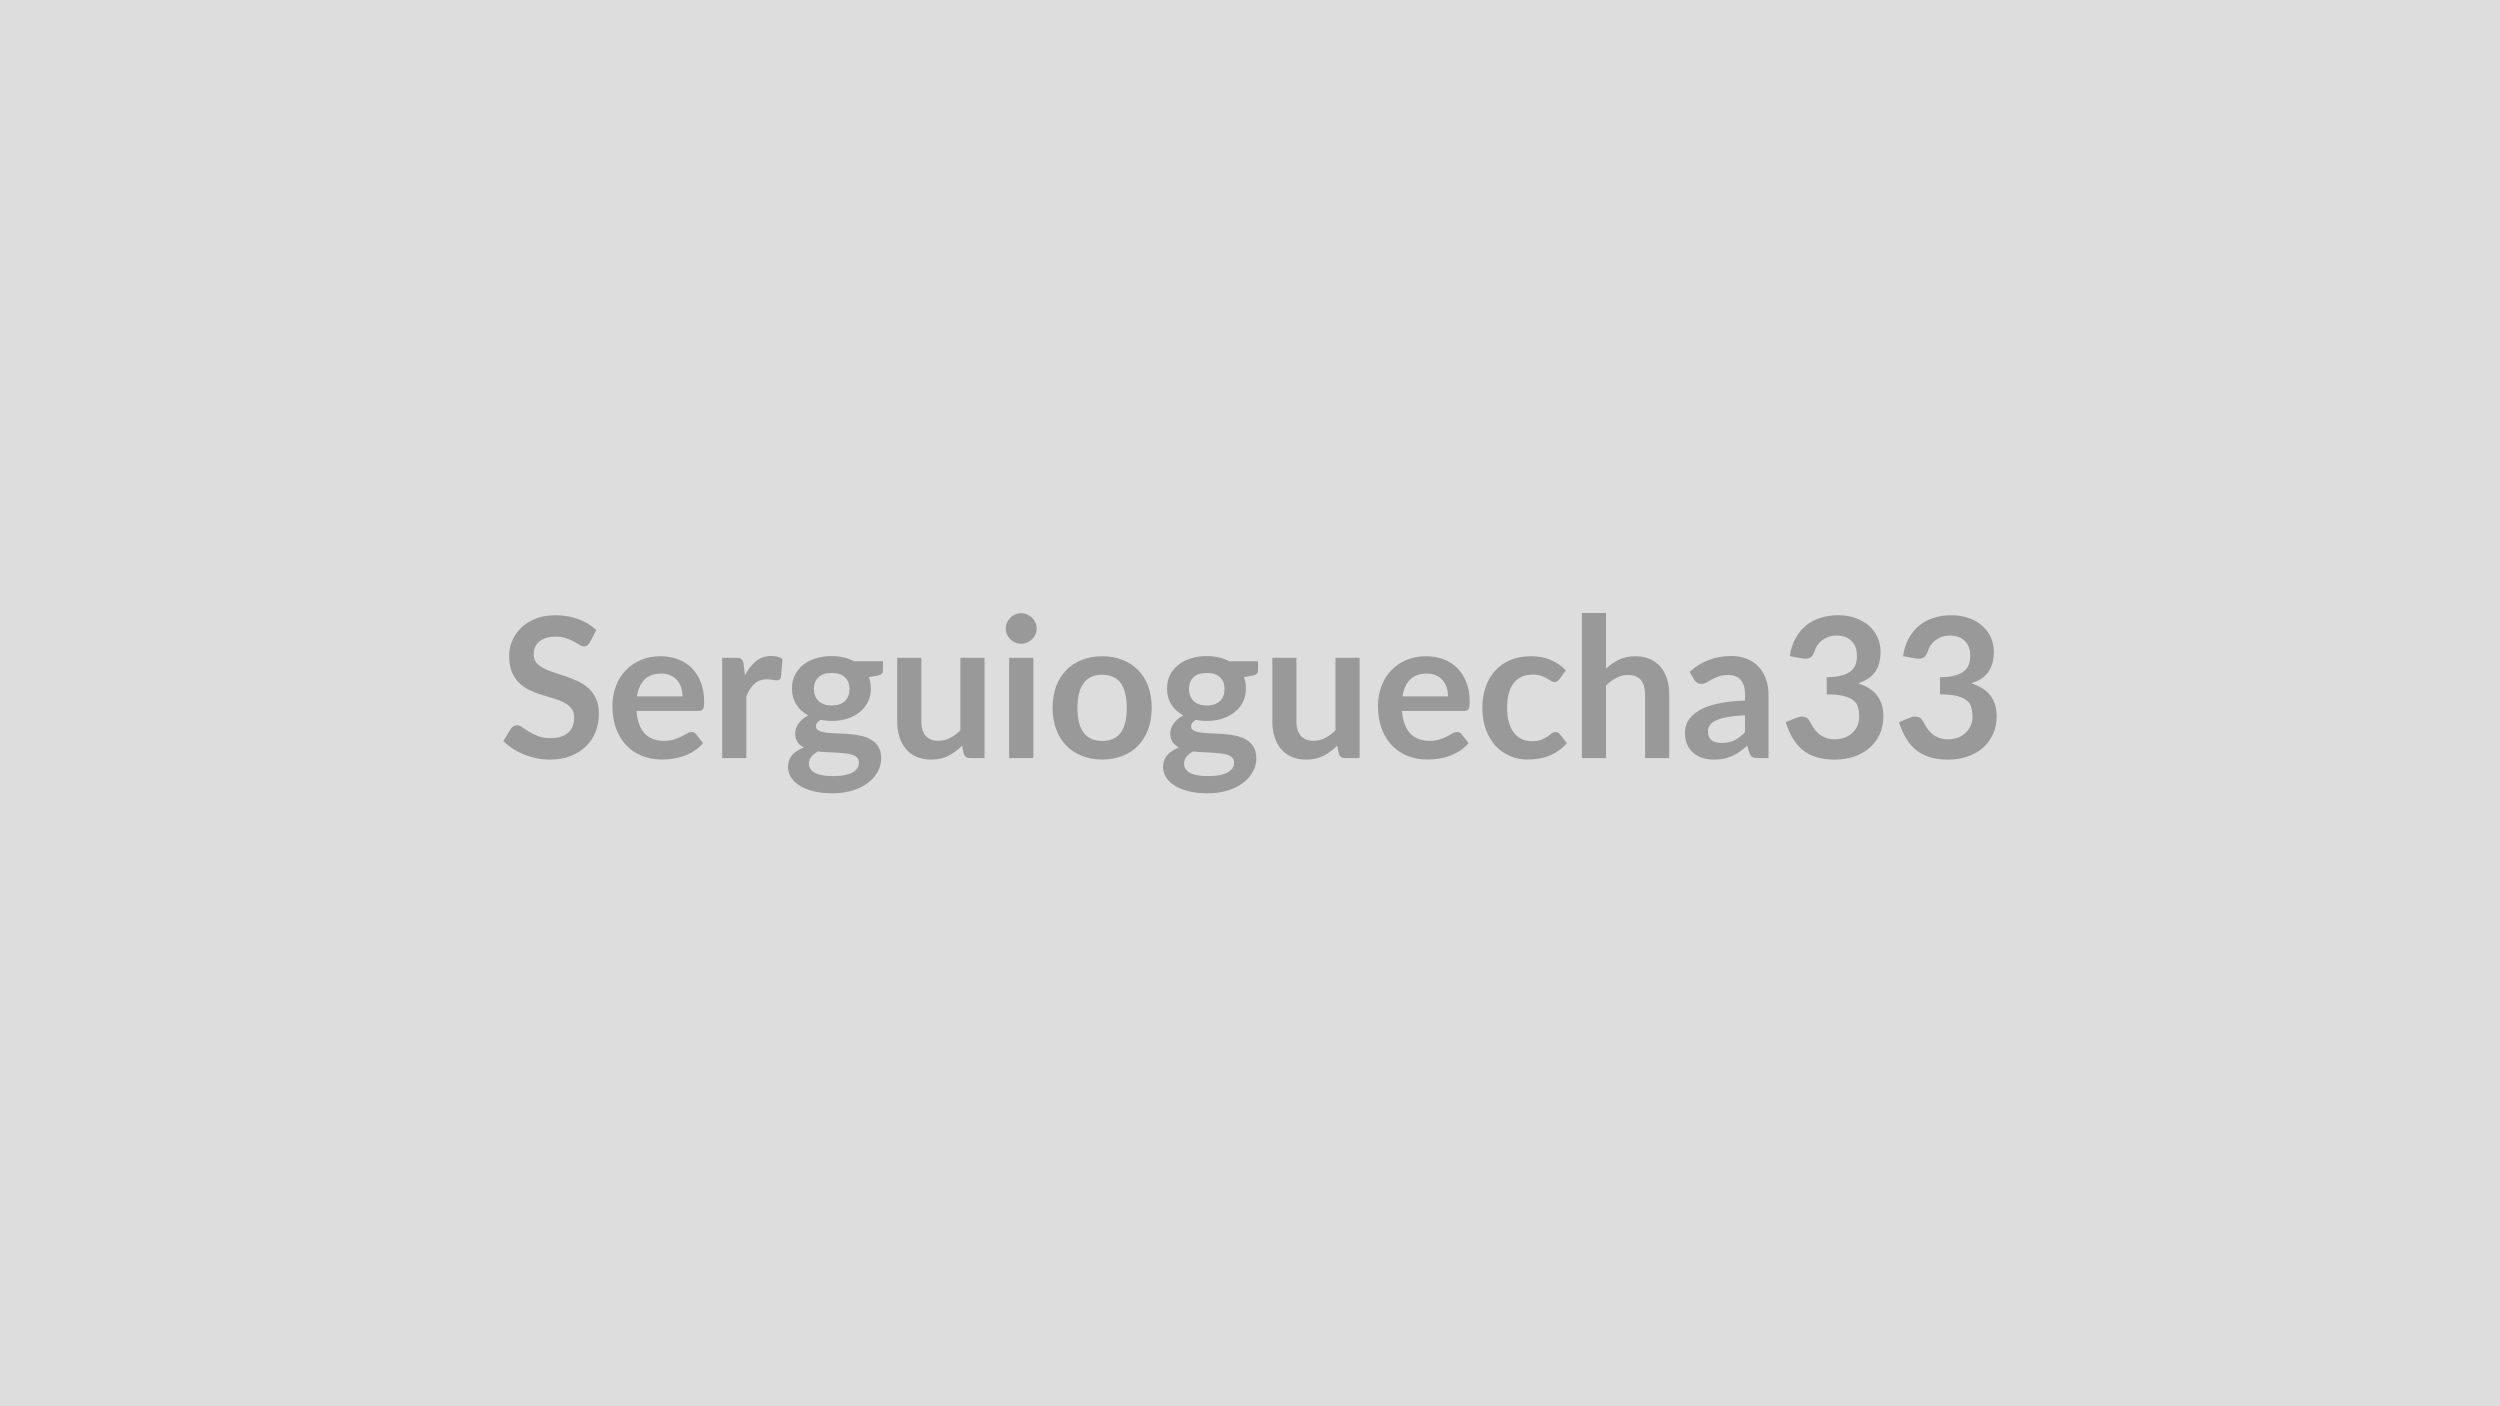
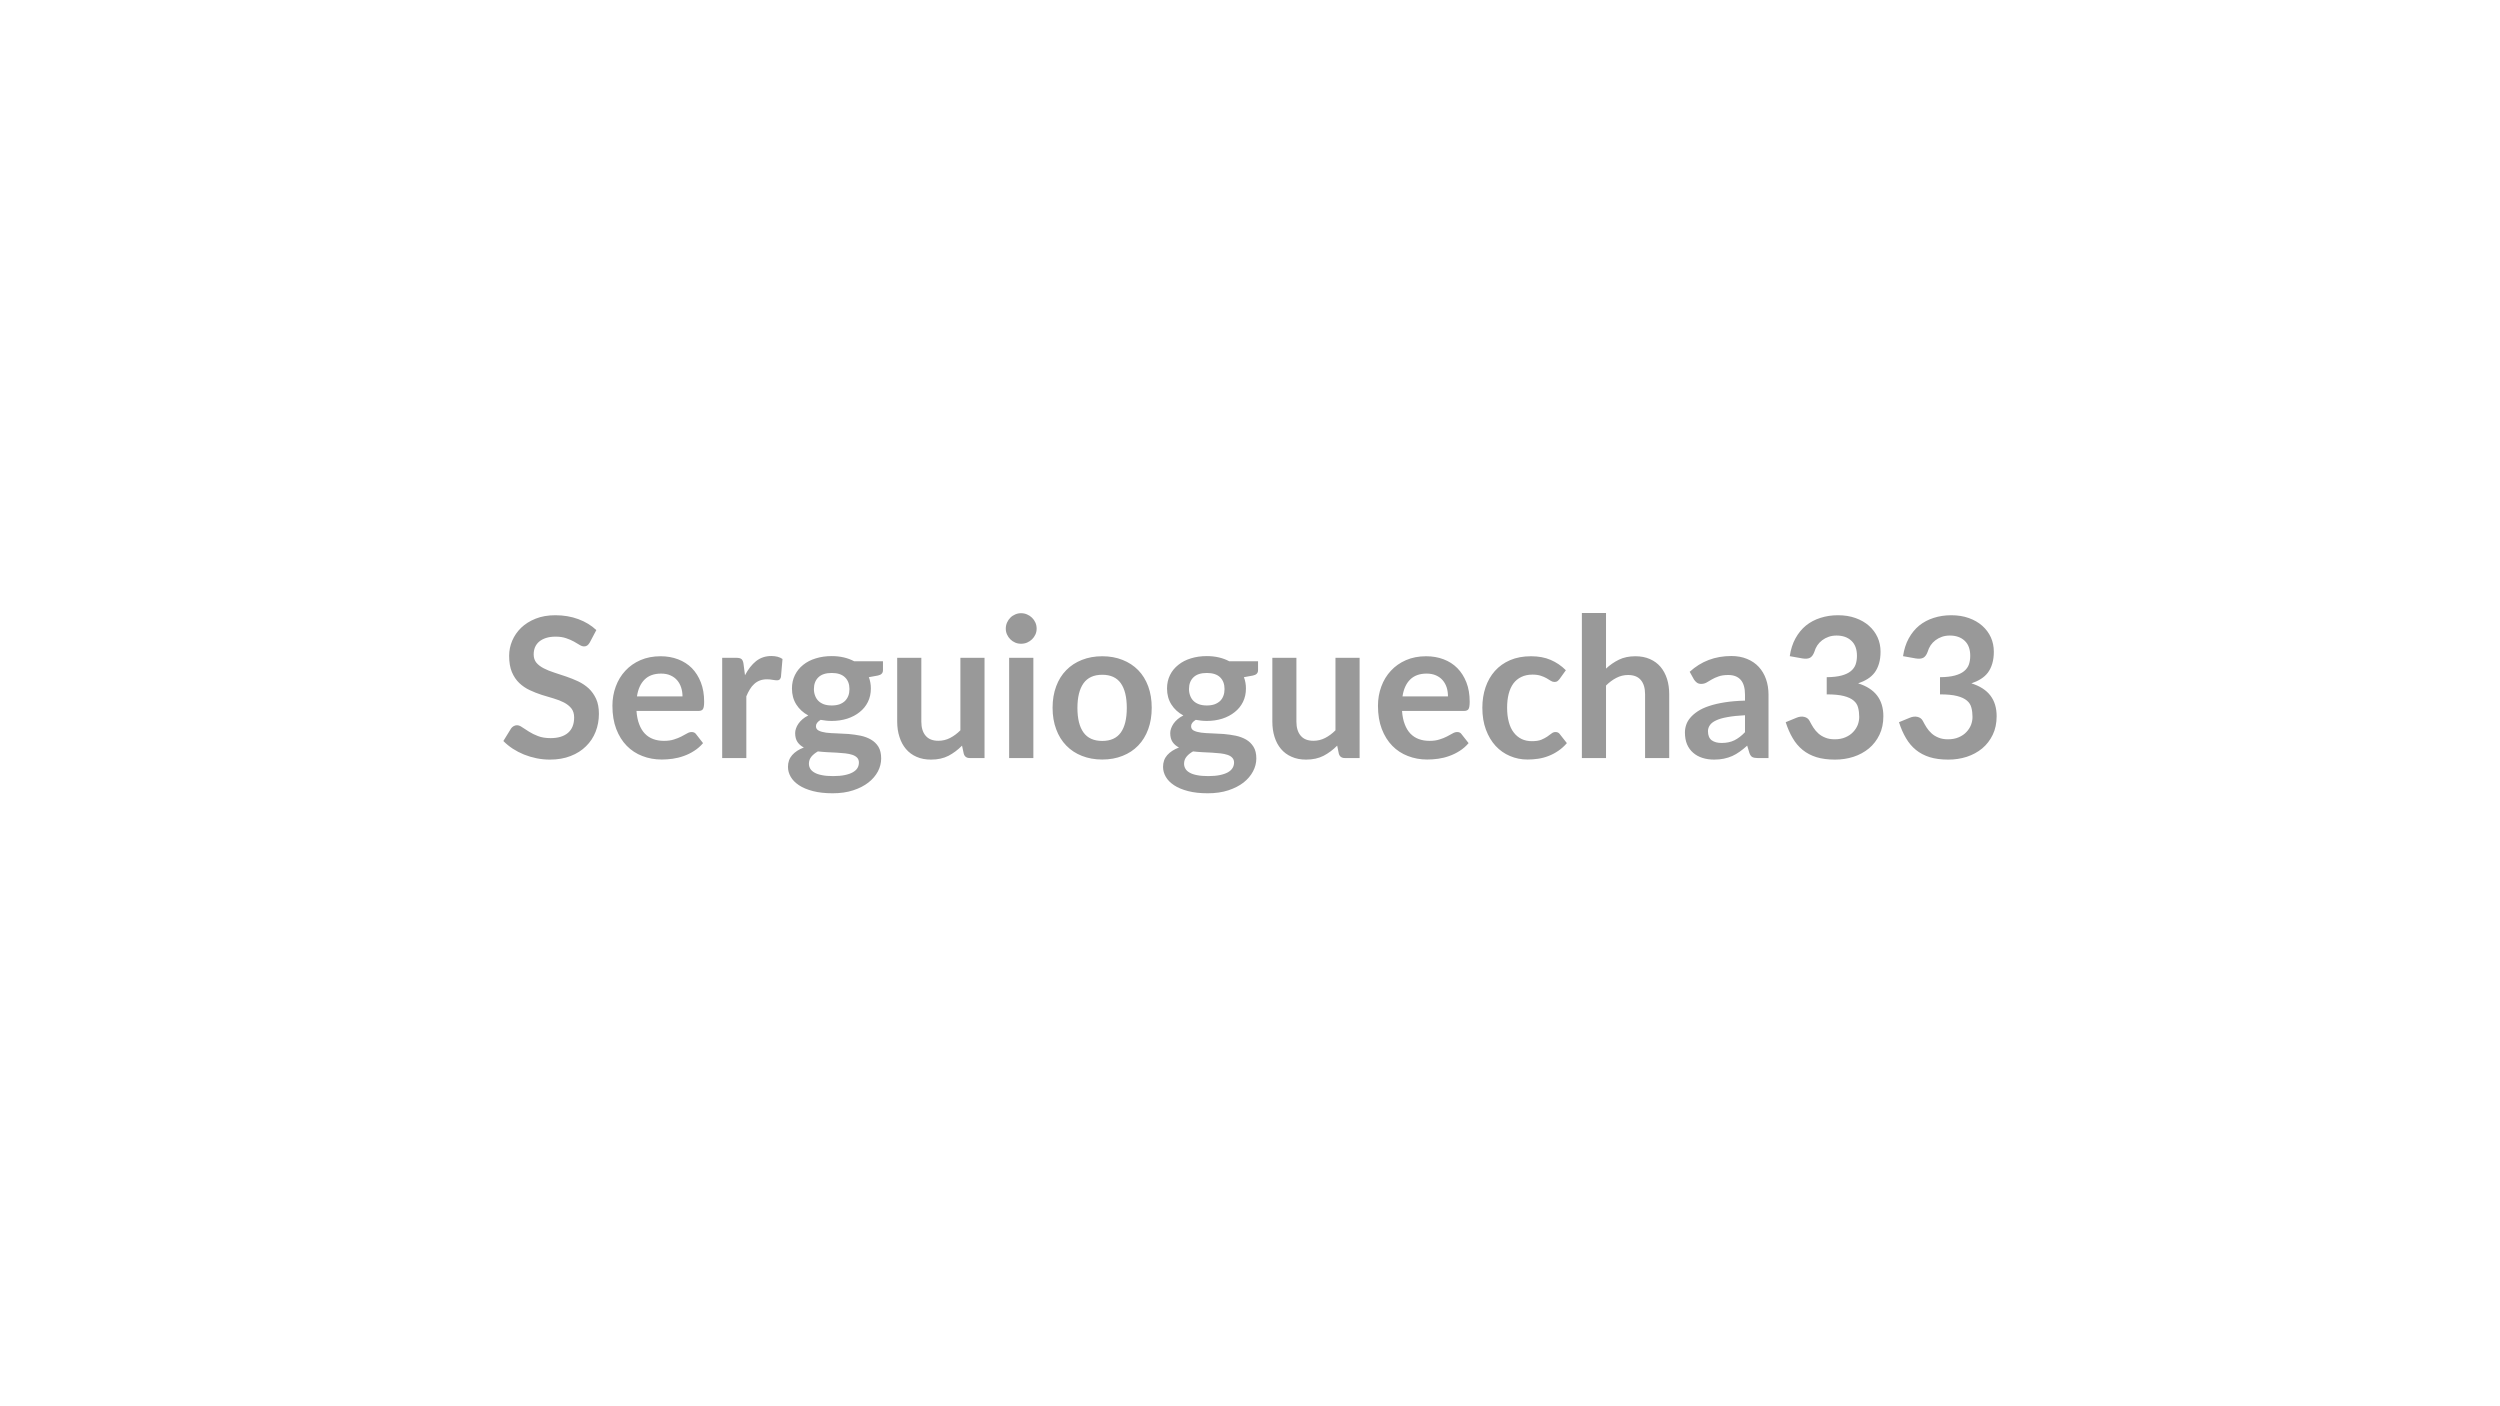
<svg xmlns="http://www.w3.org/2000/svg" width="320" height="180" viewBox="0 0 320 180">
-   <rect width="100%" height="100%" fill="#DDDDDD" />
  <path fill="#999999" d="m76.33 80.65-.84 1.59q-.15.26-.32.38-.16.12-.41.12-.27 0-.57-.19-.31-.2-.73-.43-.43-.24-1-.43-.57-.2-1.34-.2-.7 0-1.23.17-.52.17-.88.47-.35.3-.53.72-.17.42-.17.92 0 .63.35 1.06.36.42.95.72.58.3 1.33.54t1.54.51 1.54.62q.75.36 1.34.9.58.55.94 1.33.36.79.36 1.92 0 1.22-.42 2.29t-1.23 1.86q-.8.8-1.97 1.25-1.16.46-2.66.46-.86 0-1.7-.17t-1.61-.48q-.76-.31-1.44-.75-.67-.44-1.2-.98l.99-1.61q.12-.17.32-.29t.43-.12q.31 0 .67.26.37.25.87.56.5.32 1.16.57.67.26 1.61.26 1.44 0 2.23-.68.78-.68.78-1.96 0-.71-.35-1.16-.36-.45-.95-.76-.58-.3-1.33-.52-.75-.21-1.53-.46-.77-.25-1.52-.6t-1.34-.91-.95-1.41q-.35-.84-.35-2.08 0-.99.39-1.92.4-.94 1.15-1.67.75-.72 1.85-1.16t2.52-.44q1.6 0 2.95.5t2.3 1.4m5.2 8.49h5.83q0-.6-.17-1.13t-.51-.93-.86-.63q-.51-.23-1.2-.23-1.34 0-2.11.76t-.98 2.16M89.41 91h-7.94q.07.99.35 1.71.27.72.72 1.19t1.07.7 1.37.23 1.29-.18q.55-.17.95-.38.41-.22.72-.39.3-.18.59-.18.39 0 .58.29l.88 1.13q-.51.6-1.15 1-.63.41-1.33.65-.69.25-1.41.35t-1.39.1q-1.34 0-2.49-.45-1.15-.44-2-1.31t-1.34-2.15-.49-2.97q0-1.31.43-2.47.42-1.15 1.22-2.01.79-.86 1.93-1.36 1.15-.5 2.59-.5 1.21 0 2.23.39 1.03.39 1.77 1.13.73.75 1.15 1.83t.42 2.47q0 .7-.15.94t-.57.24m5.76-6.02.19 1.45q.6-1.15 1.42-1.81.83-.65 1.95-.65.89 0 1.43.38l-.2 2.32q-.07.22-.18.32-.12.09-.32.09-.19 0-.56-.06-.37-.07-.72-.07-.51 0-.91.15t-.72.44q-.32.28-.56.68-.25.4-.46.91v7.9h-3.09V84.2h1.82q.47 0 .66.17t.25.61m11.29 5.32q.57 0 1-.15.42-.16.7-.43.28-.28.43-.67.14-.38.14-.85 0-.95-.57-1.5-.57-.56-1.7-.56-1.14 0-1.71.56-.57.55-.57 1.5 0 .45.15.84.14.39.42.67t.71.44q.43.15 1 .15m3.48 7.31q0-.38-.22-.62-.23-.24-.61-.37-.39-.13-.91-.19t-1.1-.09q-.58-.04-1.2-.06-.62-.03-1.21-.1-.51.29-.83.67-.32.39-.32.91 0 .33.17.63.17.29.54.5.37.22.96.33.58.12 1.43.12.87 0 1.49-.13.63-.13 1.03-.36.41-.23.6-.55.18-.32.18-.69m-.61-12.97h3.69v1.15q0 .55-.66.68l-1.15.21q.26.66.26 1.45 0 .95-.38 1.72t-1.06 1.3q-.67.54-1.59.84-.92.29-1.98.29-.38 0-.73-.04t-.69-.1q-.6.36-.6.81 0 .39.36.57t.94.26q.59.07 1.34.09t1.54.08q.79.07 1.54.22.75.16 1.33.5.59.34.95.92.35.58.35 1.49 0 .85-.41 1.65-.42.8-1.22 1.43-.79.62-1.95 1-1.15.38-2.63.38-1.45 0-2.52-.28-1.08-.28-1.79-.75t-1.06-1.08-.35-1.27q0-.9.54-1.51t1.49-.97q-.51-.26-.81-.7t-.3-1.15q0-.29.11-.59.1-.31.31-.61t.52-.57.74-.48q-.98-.53-1.53-1.4-.56-.88-.56-2.05 0-.95.38-1.72t1.06-1.31q.68-.55 1.62-.83.93-.29 2.03-.29.82 0 1.55.17.72.17 1.32.49m13.6-.44h3.09v12.83h-1.89q-.61 0-.77-.56l-.22-1.03q-.78.8-1.73 1.3-.95.49-2.24.49-1.05 0-1.86-.36-.8-.35-1.35-1t-.83-1.55q-.29-.89-.29-1.96V84.2h3.09v8.16q0 1.17.55 1.81.54.65 1.63.65.8 0 1.5-.36t1.32-.98zm6.24 0h3.1v12.83h-3.1zm3.52-3.73q0 .4-.16.75t-.43.61-.63.42q-.36.15-.78.15-.4 0-.75-.15-.36-.16-.62-.42t-.42-.61-.16-.75q0-.42.16-.78t.42-.62q.26-.27.62-.42.35-.16.75-.16.42 0 .78.16.36.15.63.42.27.26.43.62t.16.78m8.4 3.53q1.43 0 2.6.47 1.17.46 2 1.31t1.28 2.07q.45 1.23.45 2.74 0 1.53-.45 2.75-.45 1.23-1.28 2.09t-2 1.32q-1.17.47-2.6.47t-2.61-.47q-1.17-.46-2-1.32-.84-.86-1.29-2.09-.46-1.22-.46-2.75 0-1.51.46-2.74.45-1.22 1.29-2.07.83-.85 2-1.31 1.18-.47 2.61-.47m0 10.84q1.6 0 2.37-1.07.77-1.08.77-3.15 0-2.08-.77-3.17-.77-1.08-2.37-1.08-1.62 0-2.4 1.09-.78 1.1-.78 3.16t.78 3.14 2.4 1.08m13.38-4.54q.57 0 1-.15.42-.16.71-.43.28-.28.42-.67.14-.38.14-.85 0-.95-.56-1.5-.57-.56-1.71-.56t-1.71.56q-.57.55-.57 1.5 0 .45.15.84.14.39.42.67t.72.44q.43.15.99.15m3.49 7.31q0-.38-.23-.62-.22-.24-.61-.37t-.91-.19-1.1-.09q-.58-.04-1.2-.06-.62-.03-1.2-.1-.52.29-.83.67-.32.39-.32.91 0 .33.17.63.16.29.53.5.37.22.96.33.59.12 1.44.12.86 0 1.48-.13.63-.13 1.04-.36.4-.23.59-.55t.19-.69m-.62-12.97h3.69v1.15q0 .55-.66.68l-1.15.21q.26.66.26 1.45 0 .95-.38 1.72t-1.06 1.3q-.67.54-1.59.84-.92.29-1.98.29-.38 0-.73-.04t-.68-.1q-.6.36-.6.81 0 .39.35.57.36.18.95.26.58.07 1.33.09t1.54.08q.79.07 1.54.22.75.16 1.34.5.58.34.94.92t.36 1.49q0 .85-.42 1.65t-1.21 1.43q-.8.62-1.95 1-1.16.38-2.64.38-1.45 0-2.52-.28-1.08-.28-1.79-.75t-1.06-1.08-.35-1.27q0-.9.54-1.51.55-.61 1.5-.97-.52-.26-.82-.7t-.3-1.15q0-.29.11-.59.11-.31.31-.61.21-.3.52-.57t.74-.48q-.98-.53-1.53-1.4-.56-.88-.56-2.05 0-.95.38-1.72t1.07-1.31q.68-.55 1.61-.83.93-.29 2.03-.29.82 0 1.55.17.72.17 1.32.49m13.6-.44h3.09v12.83h-1.89q-.61 0-.77-.56l-.21-1.03q-.79.8-1.74 1.3-.95.49-2.24.49-1.05 0-1.85-.36-.81-.35-1.36-1t-.83-1.55q-.28-.89-.28-1.96V84.2h3.08v8.16q0 1.17.55 1.81.54.65 1.63.65.8 0 1.5-.36t1.32-.98zm8.58 4.94h5.82q0-.6-.16-1.13-.17-.53-.51-.93t-.86-.63-1.2-.23q-1.34 0-2.11.76t-.98 2.16m7.87 1.86h-7.93q.07.99.35 1.71.27.72.72 1.19t1.07.7 1.37.23 1.29-.18q.55-.17.95-.38.41-.22.72-.39.3-.18.59-.18.39 0 .57.29l.89 1.13q-.51.6-1.15 1-.64.41-1.33.65-.69.25-1.41.35t-1.4.1q-1.33 0-2.48-.45-1.15-.44-2-1.31t-1.34-2.15-.49-2.97q0-1.31.43-2.47.42-1.15 1.22-2.01.79-.86 1.93-1.36 1.15-.5 2.58-.5 1.22 0 2.24.39 1.03.39 1.76 1.13.74.75 1.16 1.83t.42 2.47q0 .7-.15.94t-.58.24m13.04-5.21-.81 1.13q-.14.17-.27.27t-.38.1q-.24 0-.46-.14-.23-.15-.54-.33t-.74-.32q-.44-.15-1.07-.15-.82 0-1.43.3-.61.29-1.02.84-.4.55-.6 1.33t-.2 1.77q0 1.03.22 1.83.21.8.63 1.34.41.54 1 .83.58.28 1.32.28t1.2-.18q.45-.19.76-.4.32-.22.55-.4.23-.19.52-.19.37 0 .56.29l.89 1.13q-.52.6-1.12 1-.6.41-1.24.65-.64.25-1.32.35-.69.1-1.36.1-1.19 0-2.24-.45-1.05-.44-1.84-1.29-.78-.85-1.24-2.08t-.46-2.81q0-1.41.41-2.62.41-1.2 1.19-2.08.79-.89 1.95-1.39 1.17-.5 2.68-.5 1.44 0 2.52.47 1.08.46 1.94 1.32m5.14-7.33v7.12q.75-.7 1.65-1.14t2.11-.44q1.05 0 1.86.36.82.36 1.36 1t.83 1.54q.28.89.28 1.97v8.16h-3.09v-8.16q0-1.18-.54-1.82-.54-.65-1.64-.65-.8 0-1.5.37-.7.36-1.32.98v9.28h-3.09V78.46zm17.79 15.26v-2.17q-1.34.07-2.25.24-.92.16-1.47.43-.55.26-.78.61-.24.35-.24.76 0 .81.48 1.17.48.34 1.26.34.95 0 1.64-.34t1.36-1.04m-6.53-6.74-.55-.99q2.21-2.02 5.33-2.02 1.12 0 2.01.37.89.36 1.5 1.02t.93 1.57.32 2v8.1h-1.4q-.44 0-.68-.13-.23-.13-.37-.53l-.28-.93q-.48.44-.95.77-.46.33-.96.56-.5.22-1.07.34t-1.25.12q-.82 0-1.5-.22-.69-.22-1.19-.66-.5-.43-.78-1.08-.27-.65-.27-1.52 0-.48.16-.96.16-.49.53-.92.37-.44.96-.83t1.44-.67q.86-.29 2-.47 1.13-.18 2.6-.22v-.75q0-1.29-.55-1.91t-1.59-.62q-.75 0-1.24.18-.5.17-.87.39-.38.22-.68.4-.31.17-.69.17-.32 0-.55-.17-.22-.17-.36-.39m13.89-2.7-1.63-.29q.19-1.3.73-2.28t1.34-1.64q.81-.65 1.85-.98 1.05-.34 2.25-.34 1.25 0 2.25.36 1.01.36 1.72.99t1.1 1.48q.38.85.38 1.84 0 .86-.2 1.52-.19.65-.55 1.14-.37.49-.9.82-.54.34-1.22.57 1.63.51 2.43 1.56t.8 2.64q0 1.35-.5 2.38-.5 1.04-1.35 1.75-.85.7-1.97 1.07-1.12.36-2.37.36-1.36 0-2.37-.31-1.02-.32-1.77-.93t-1.27-1.5q-.53-.89-.9-2.05l1.36-.56q.54-.23 1.01-.12t.68.51q.22.43.49.86.27.42.65.76.37.33.88.53.5.21 1.2.21.79 0 1.38-.26.59-.25.98-.67.39-.41.59-.91.19-.51.19-1.02 0-.65-.14-1.18-.13-.54-.57-.91-.44-.38-1.26-.59t-2.19-.21v-2.2q1.14-.01 1.89-.21t1.19-.56.62-.86q.17-.5.17-1.1 0-1.27-.71-1.93-.71-.67-1.9-.67-.55 0-1.01.16t-.83.44-.62.65q-.25.38-.38.83-.21.57-.55.76-.35.19-.97.09m14.5 0-1.63-.29q.19-1.3.73-2.28t1.34-1.64q.81-.65 1.85-.98 1.05-.34 2.25-.34 1.25 0 2.25.36 1.01.36 1.72.99t1.1 1.48q.38.85.38 1.84 0 .86-.2 1.52-.19.65-.55 1.14-.37.49-.9.82-.54.34-1.22.57 1.63.51 2.43 1.56t.8 2.64q0 1.35-.5 2.38-.5 1.04-1.35 1.75-.85.7-1.97 1.07-1.12.36-2.37.36-1.36 0-2.37-.31-1.02-.32-1.77-.93t-1.27-1.5q-.53-.89-.9-2.05l1.36-.56q.54-.23 1.01-.12t.68.51q.22.43.49.86.27.42.65.76.37.33.88.53.5.21 1.2.21.79 0 1.38-.26.59-.25.98-.67.39-.41.59-.91.19-.51.19-1.02 0-.65-.14-1.18-.13-.54-.57-.91-.44-.38-1.26-.59t-2.19-.21v-2.2q1.14-.01 1.89-.21t1.19-.56.62-.86q.17-.5.17-1.1 0-1.27-.71-1.93-.71-.67-1.9-.67-.55 0-1.01.16t-.83.44-.62.65q-.25.38-.38.83-.21.57-.55.76-.35.19-.97.09" />
</svg>